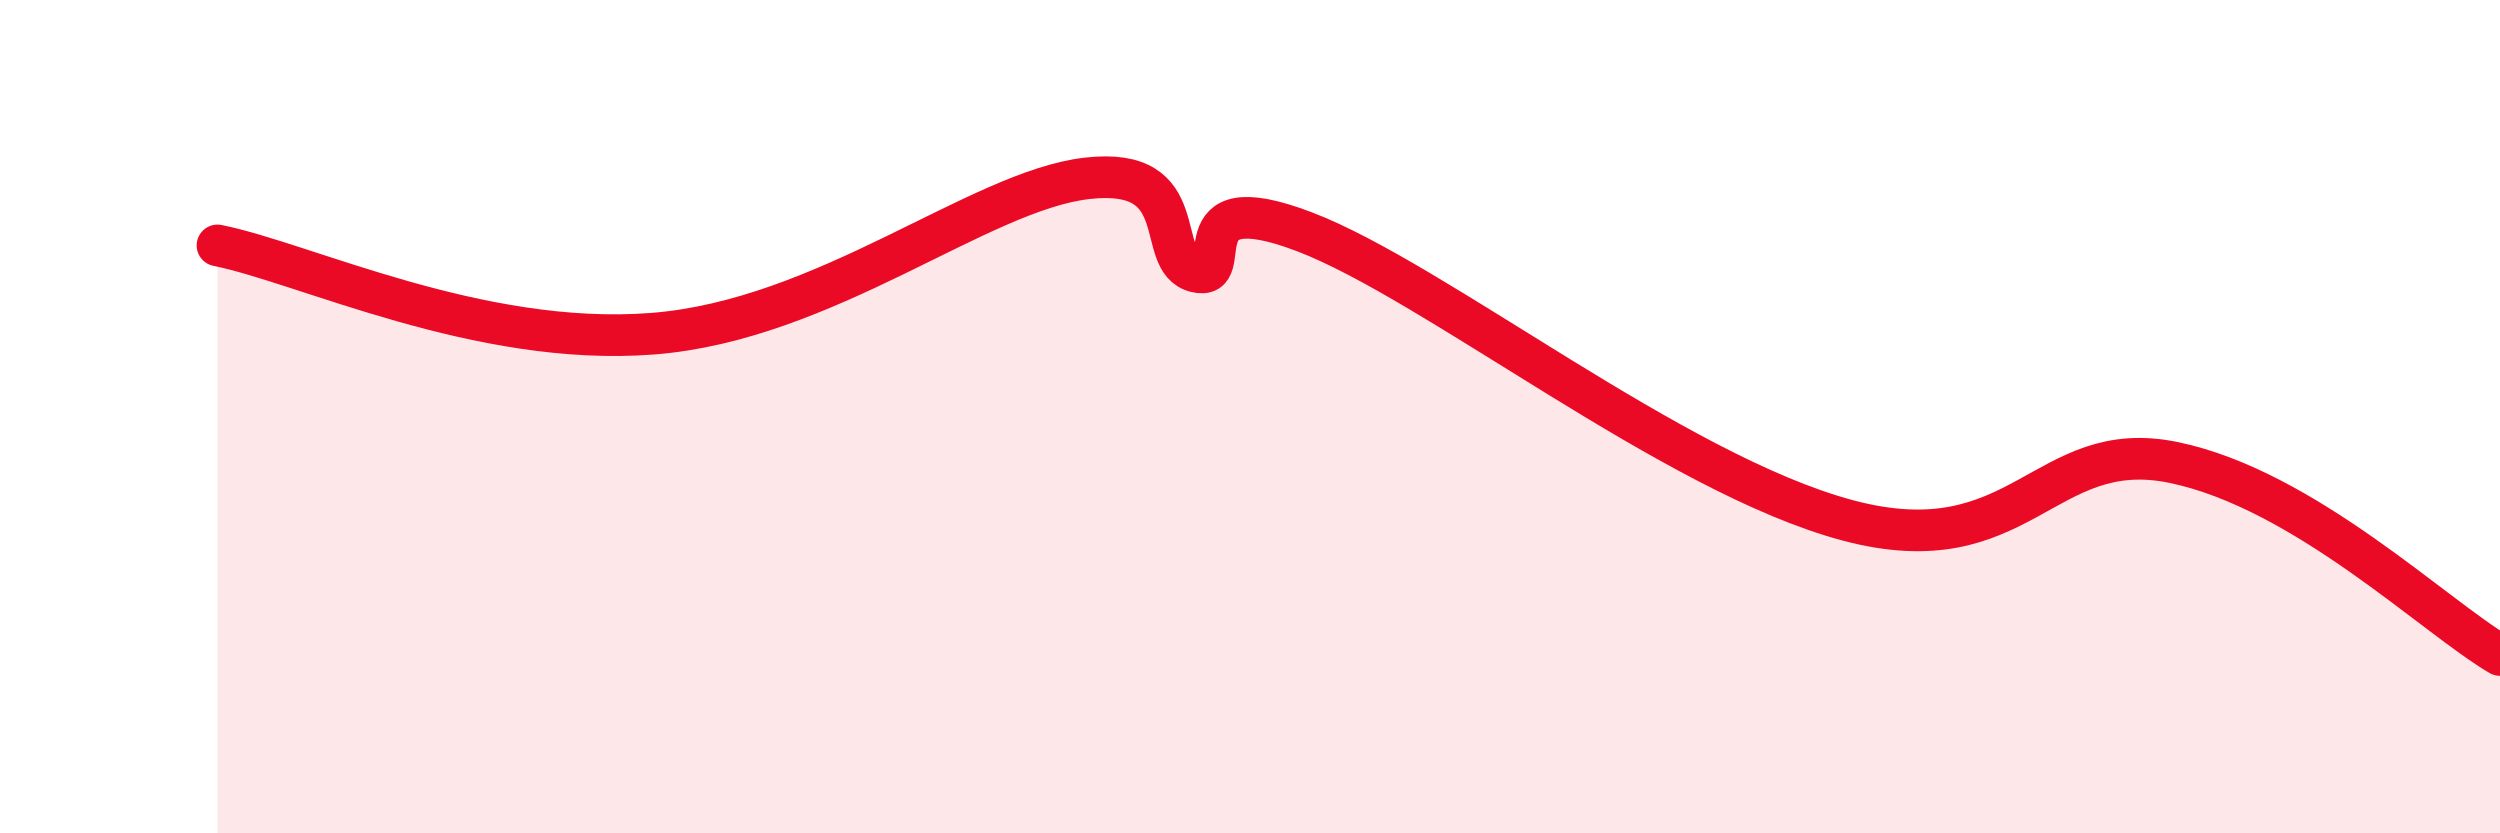
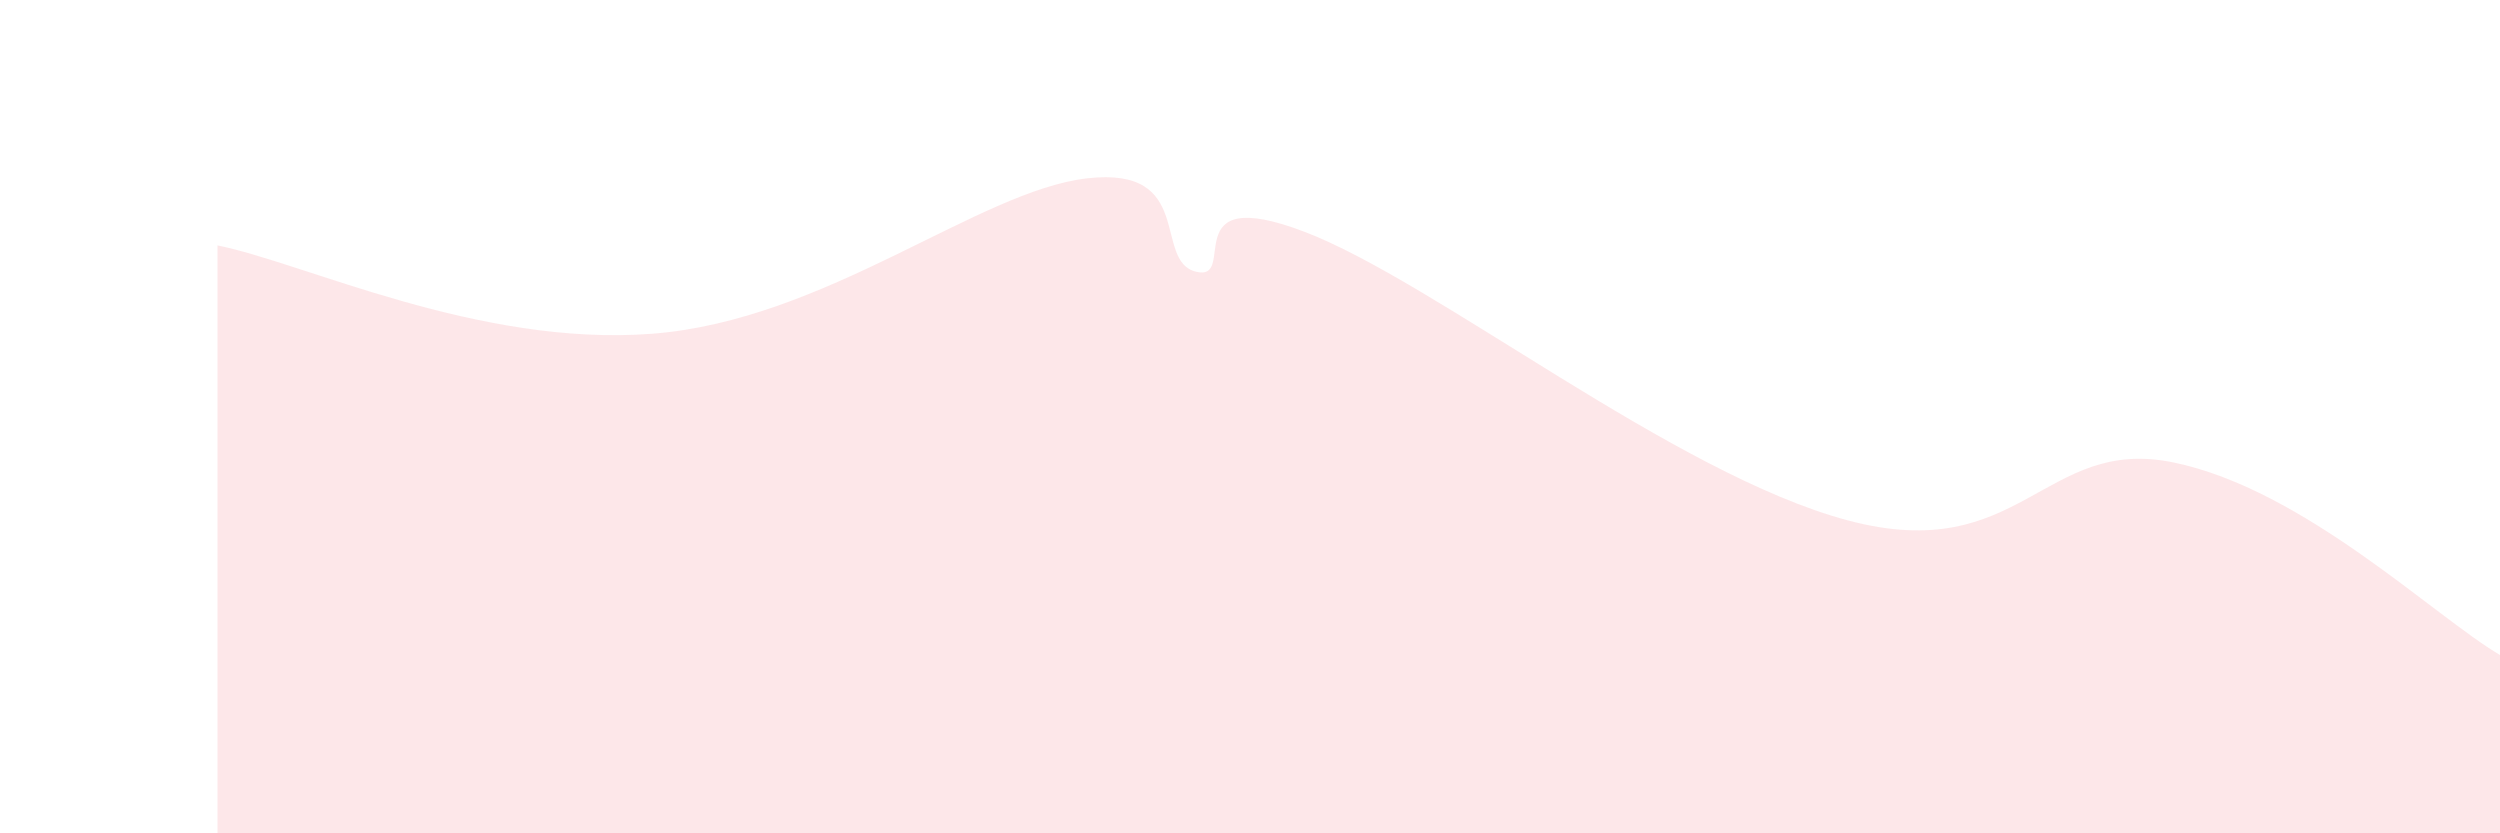
<svg xmlns="http://www.w3.org/2000/svg" width="60" height="20" viewBox="0 0 60 20">
  <path d="M 5.22,5.89 C 7.31,6.31 11.48,8.33 15.65,8.01 C 19.82,7.69 23.48,4.58 26.09,4.28 C 28.7,3.98 27.66,6.26 28.7,6.52 C 29.74,6.78 28.17,4.37 31.3,5.56 C 34.43,6.75 40.18,11.38 44.35,12.49 C 48.52,13.6 49.04,10.45 52.17,11.1 C 55.3,11.75 58.43,14.8 60,15.72L60 20L5.22 20Z" fill="#EB0A25" opacity="0.1" stroke-linecap="round" stroke-linejoin="round" />
-   <path d="M 5.22,5.89 C 7.31,6.31 11.48,8.33 15.65,8.01 C 19.82,7.69 23.48,4.58 26.09,4.28 C 28.7,3.98 27.66,6.26 28.7,6.52 C 29.74,6.78 28.17,4.37 31.3,5.56 C 34.43,6.75 40.18,11.38 44.35,12.49 C 48.52,13.6 49.04,10.45 52.17,11.1 C 55.3,11.75 58.43,14.8 60,15.72" stroke="#EB0A25" stroke-width="1" fill="none" stroke-linecap="round" stroke-linejoin="round" />
</svg>